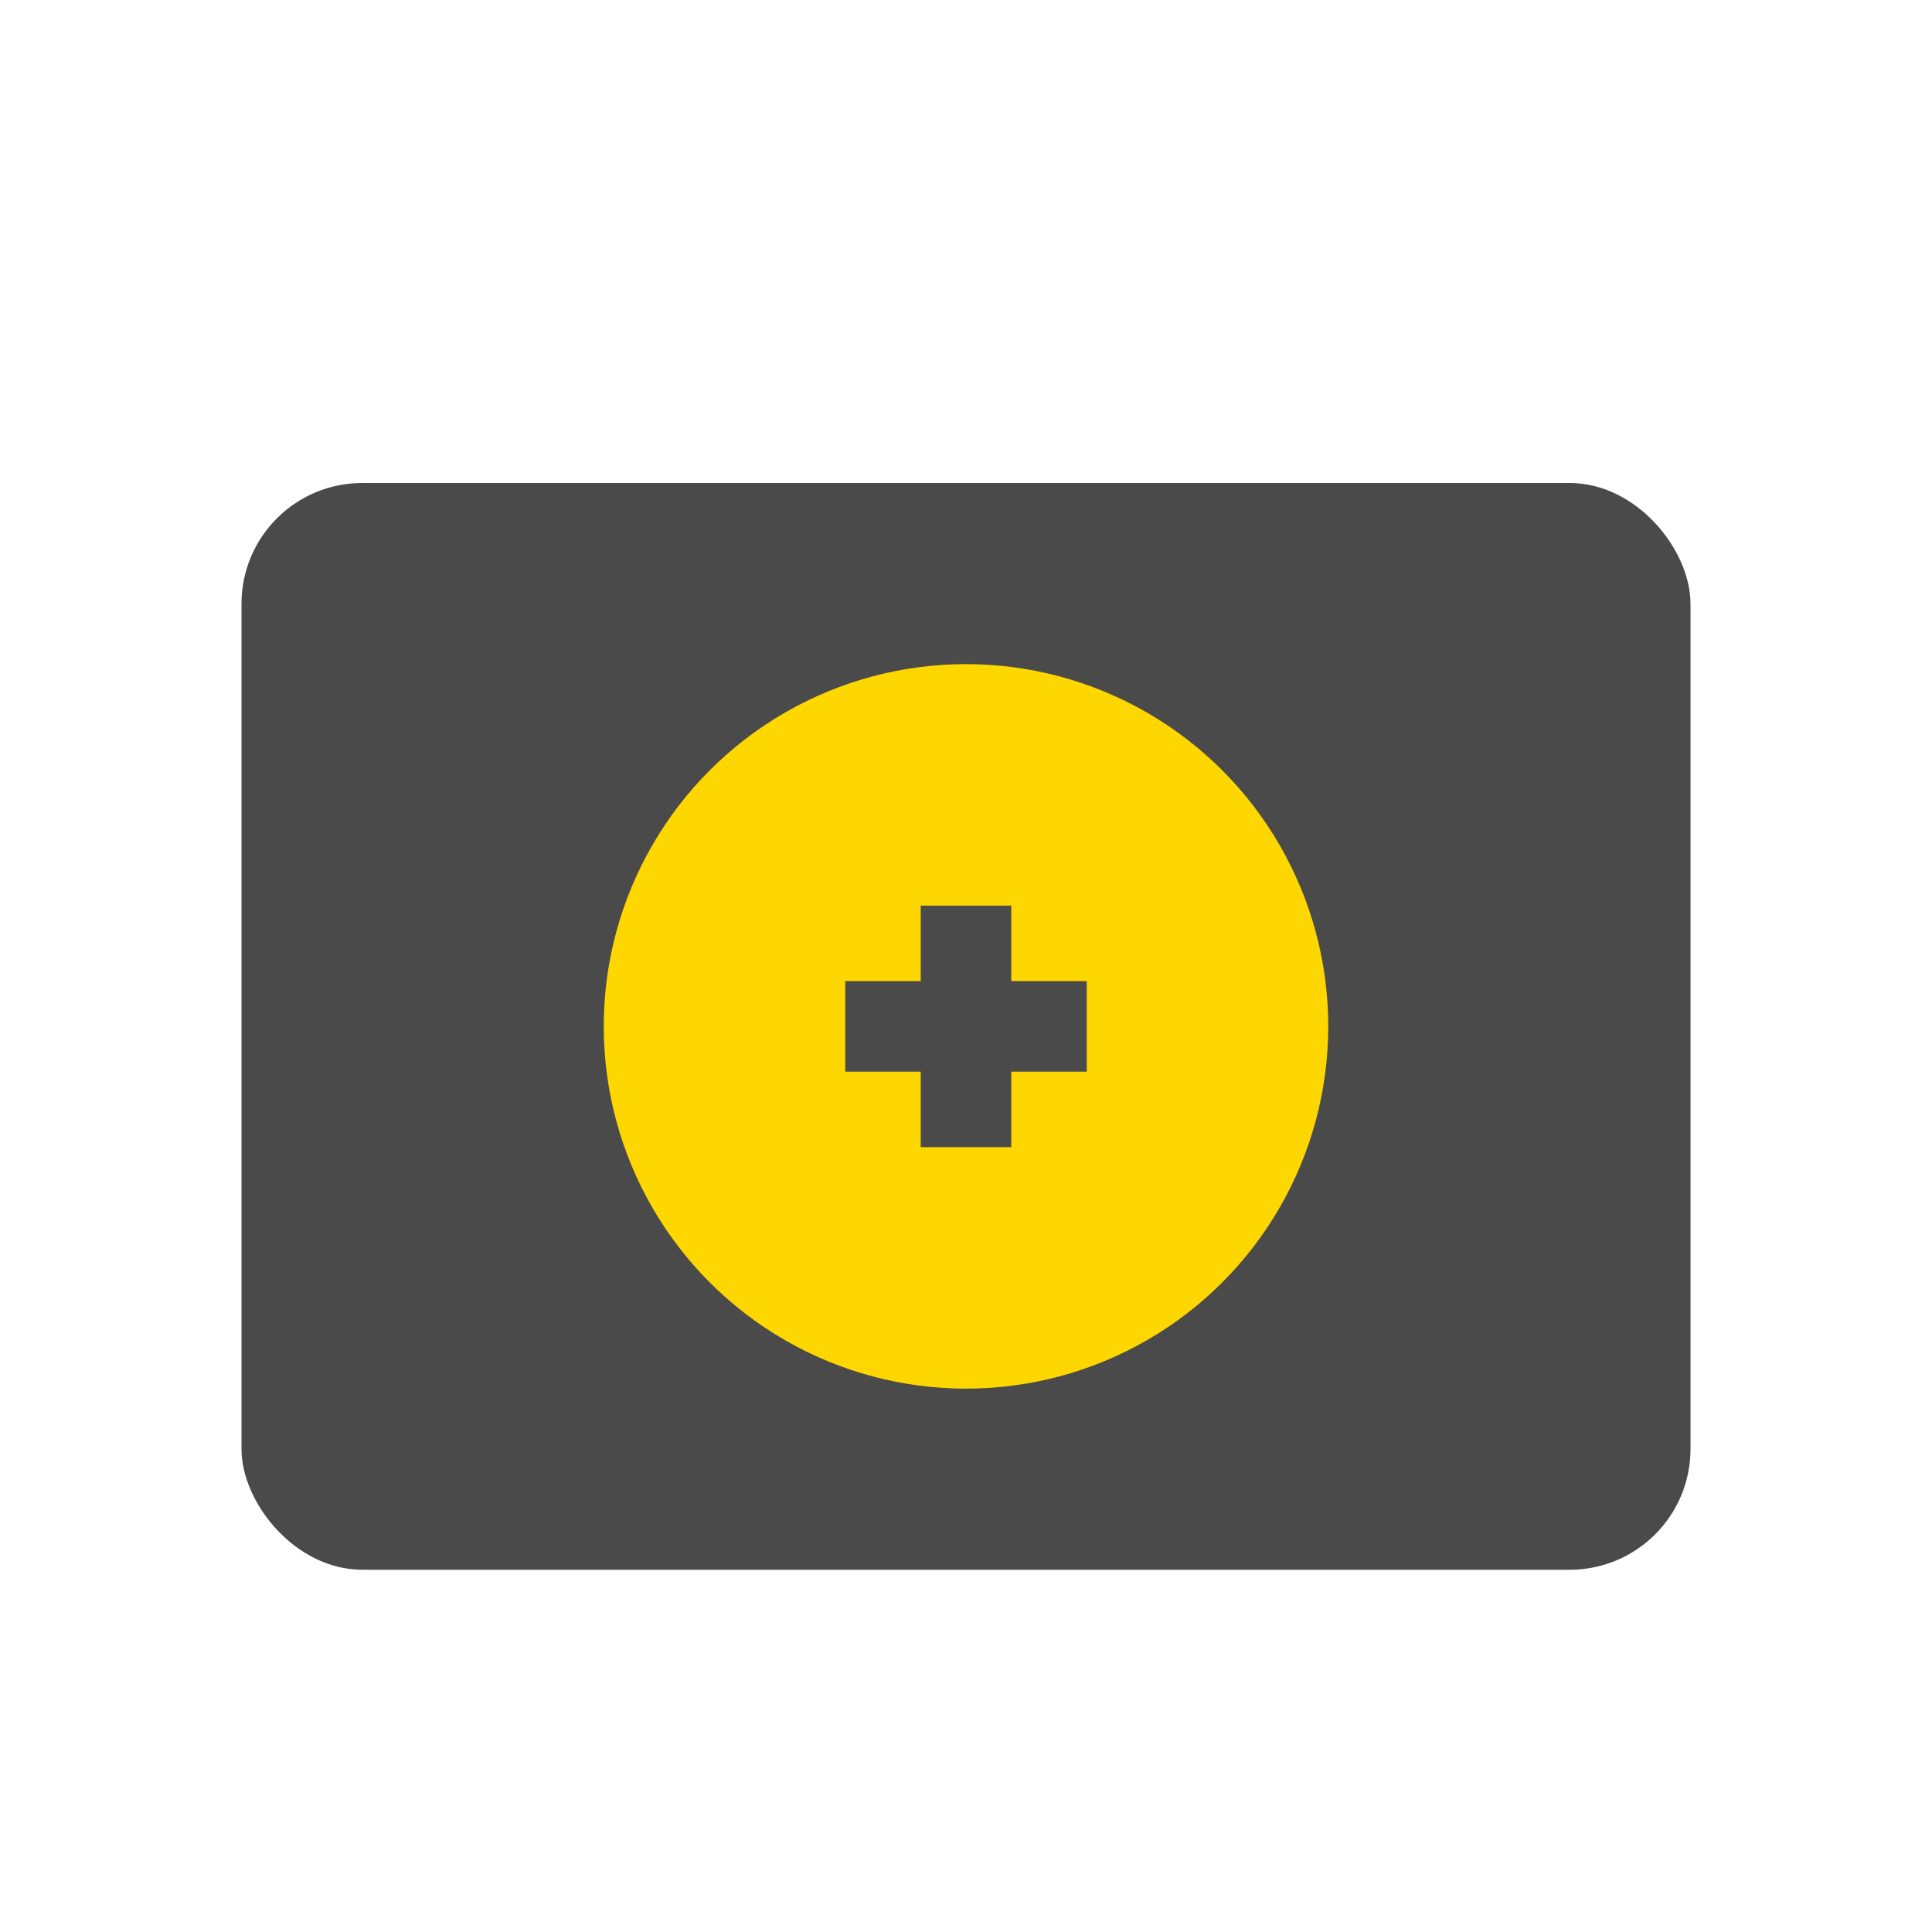
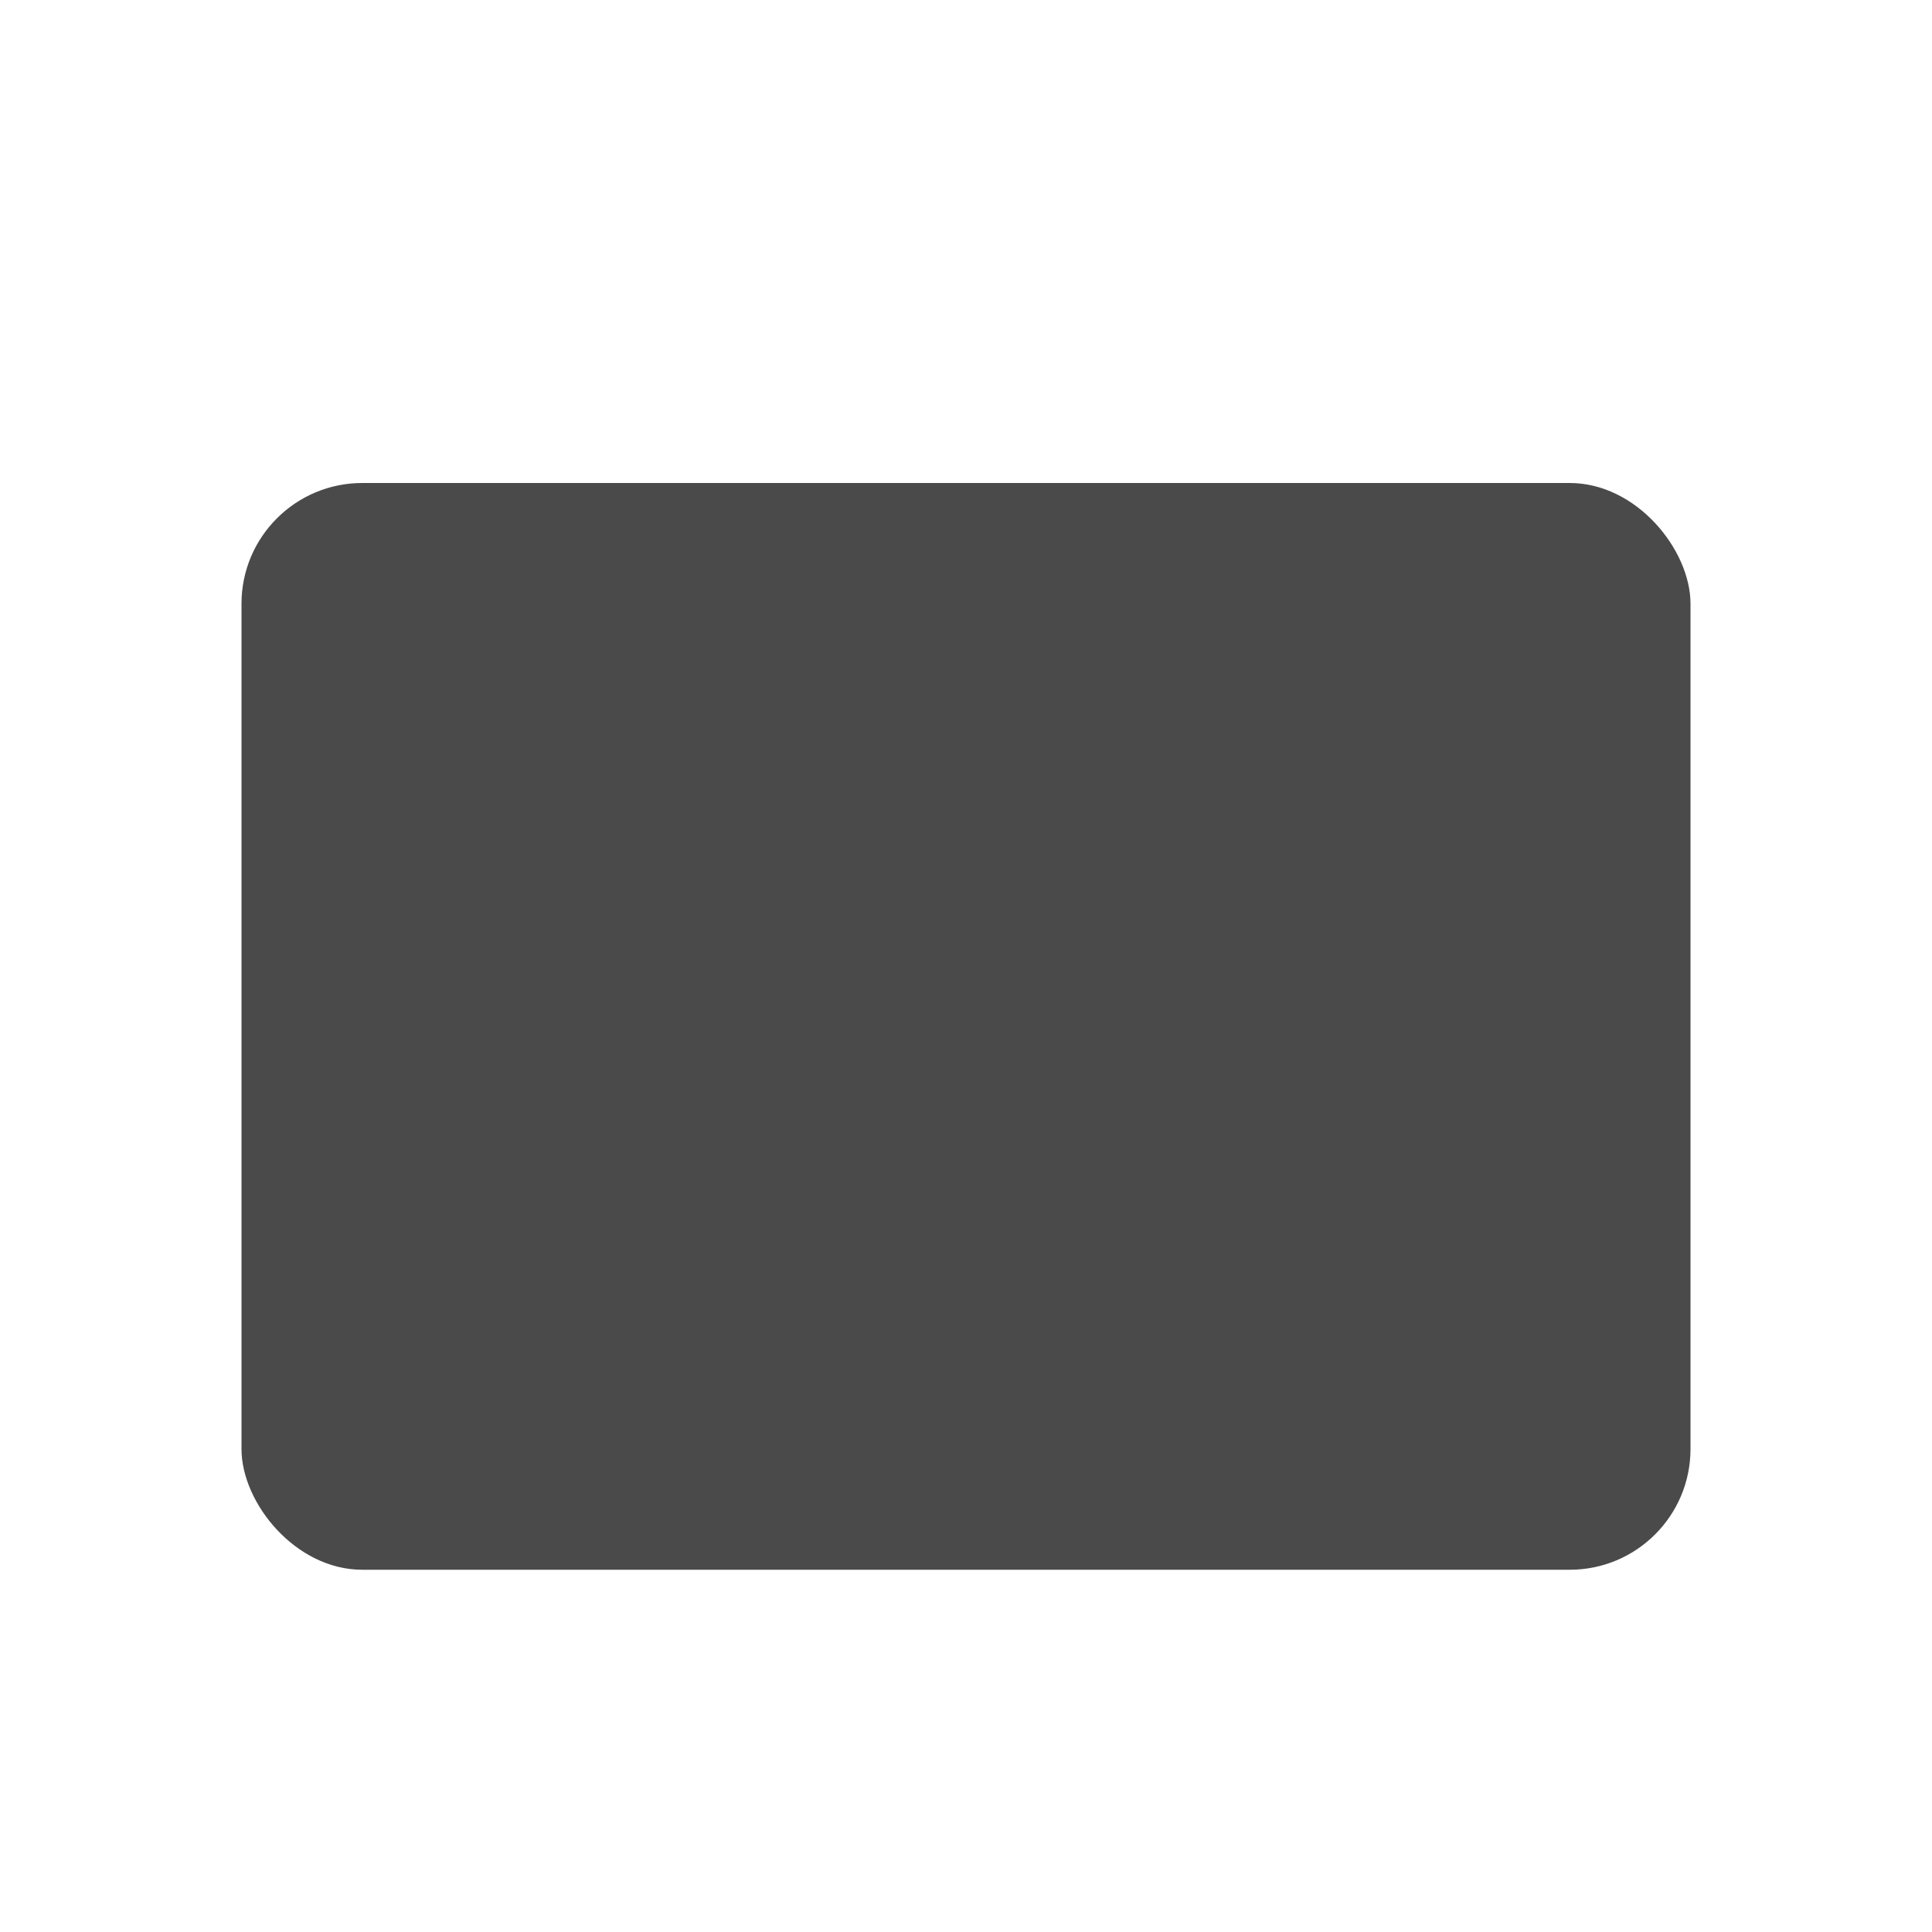
<svg xmlns="http://www.w3.org/2000/svg" viewBox="0 0 32 32">
  <rect x="4" y="8" width="24" height="18" rx="2" fill="#4a4a4a" />
-   <circle cx="16" cy="17" r="6" fill="#ffd700" />
  <path d="M14 17h4m-2-2v4" stroke="#4a4a4a" stroke-width="1.5" />
</svg>